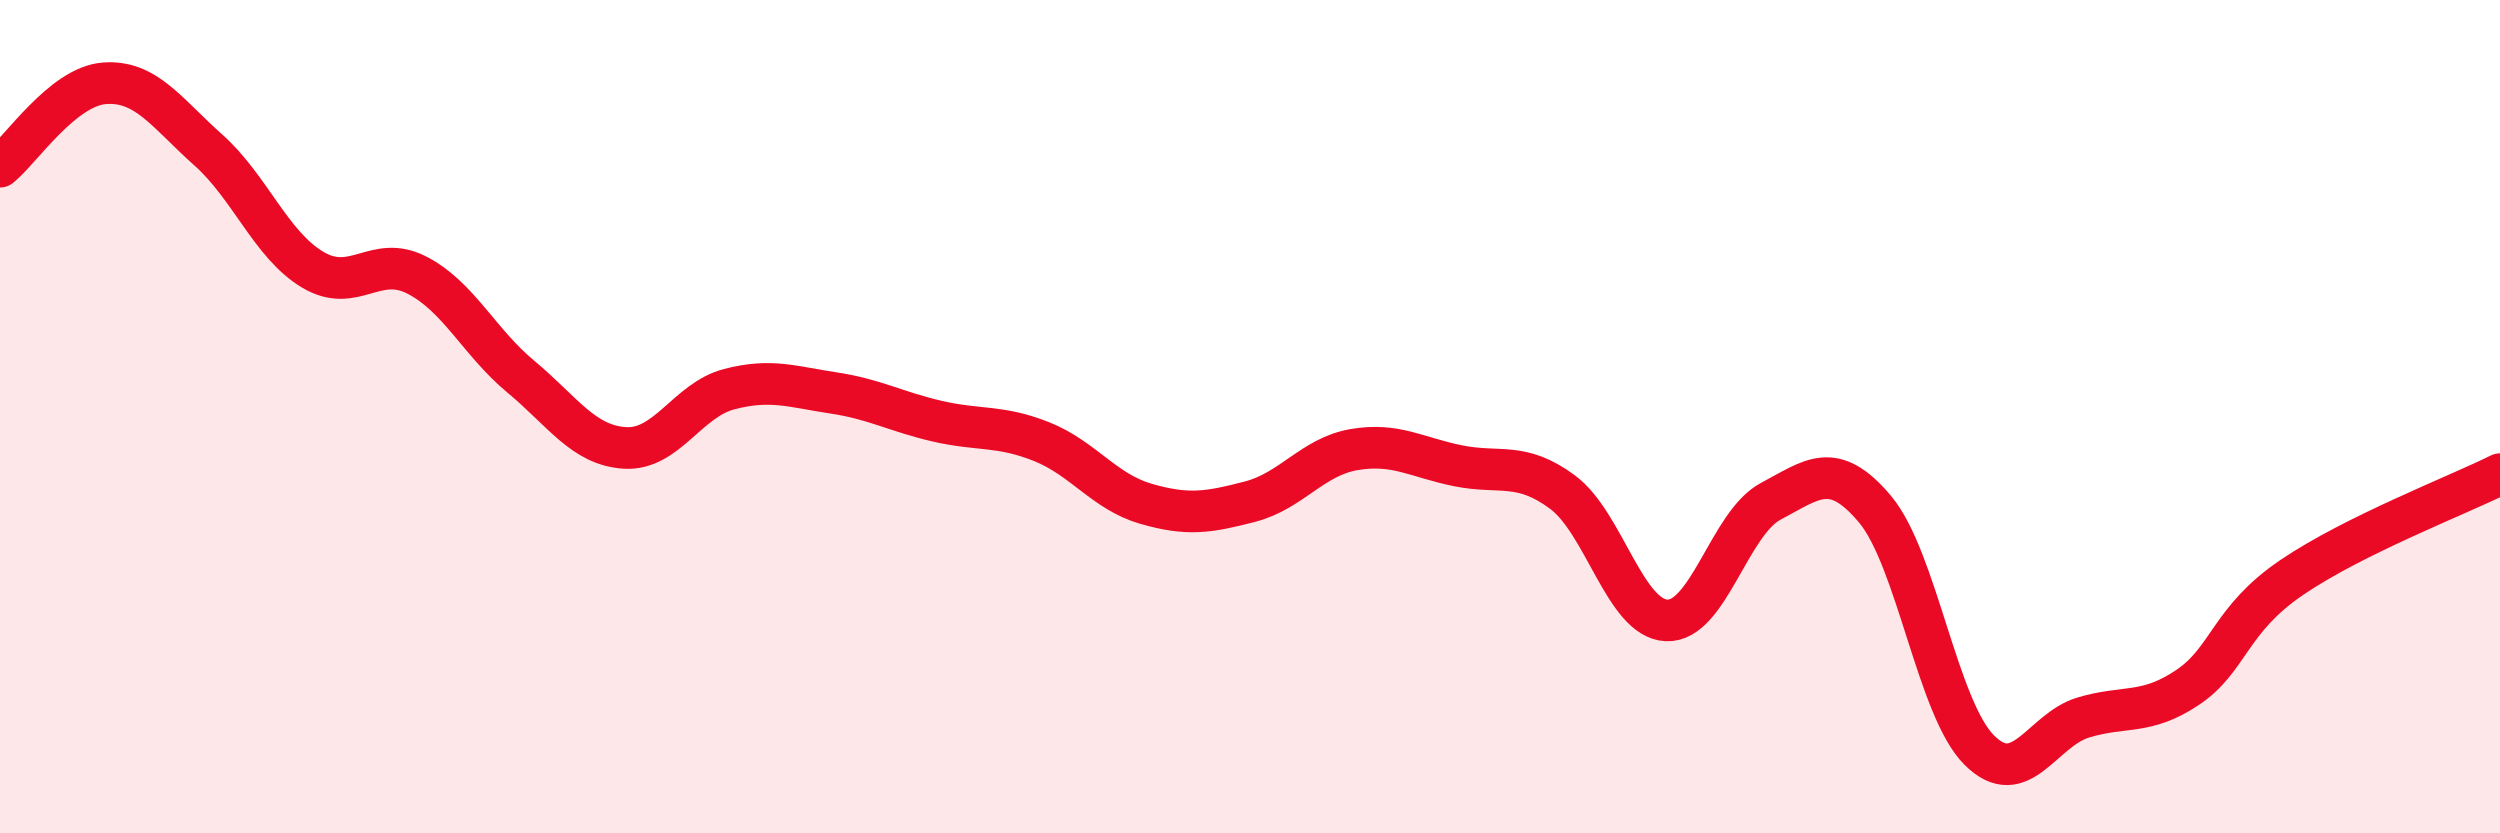
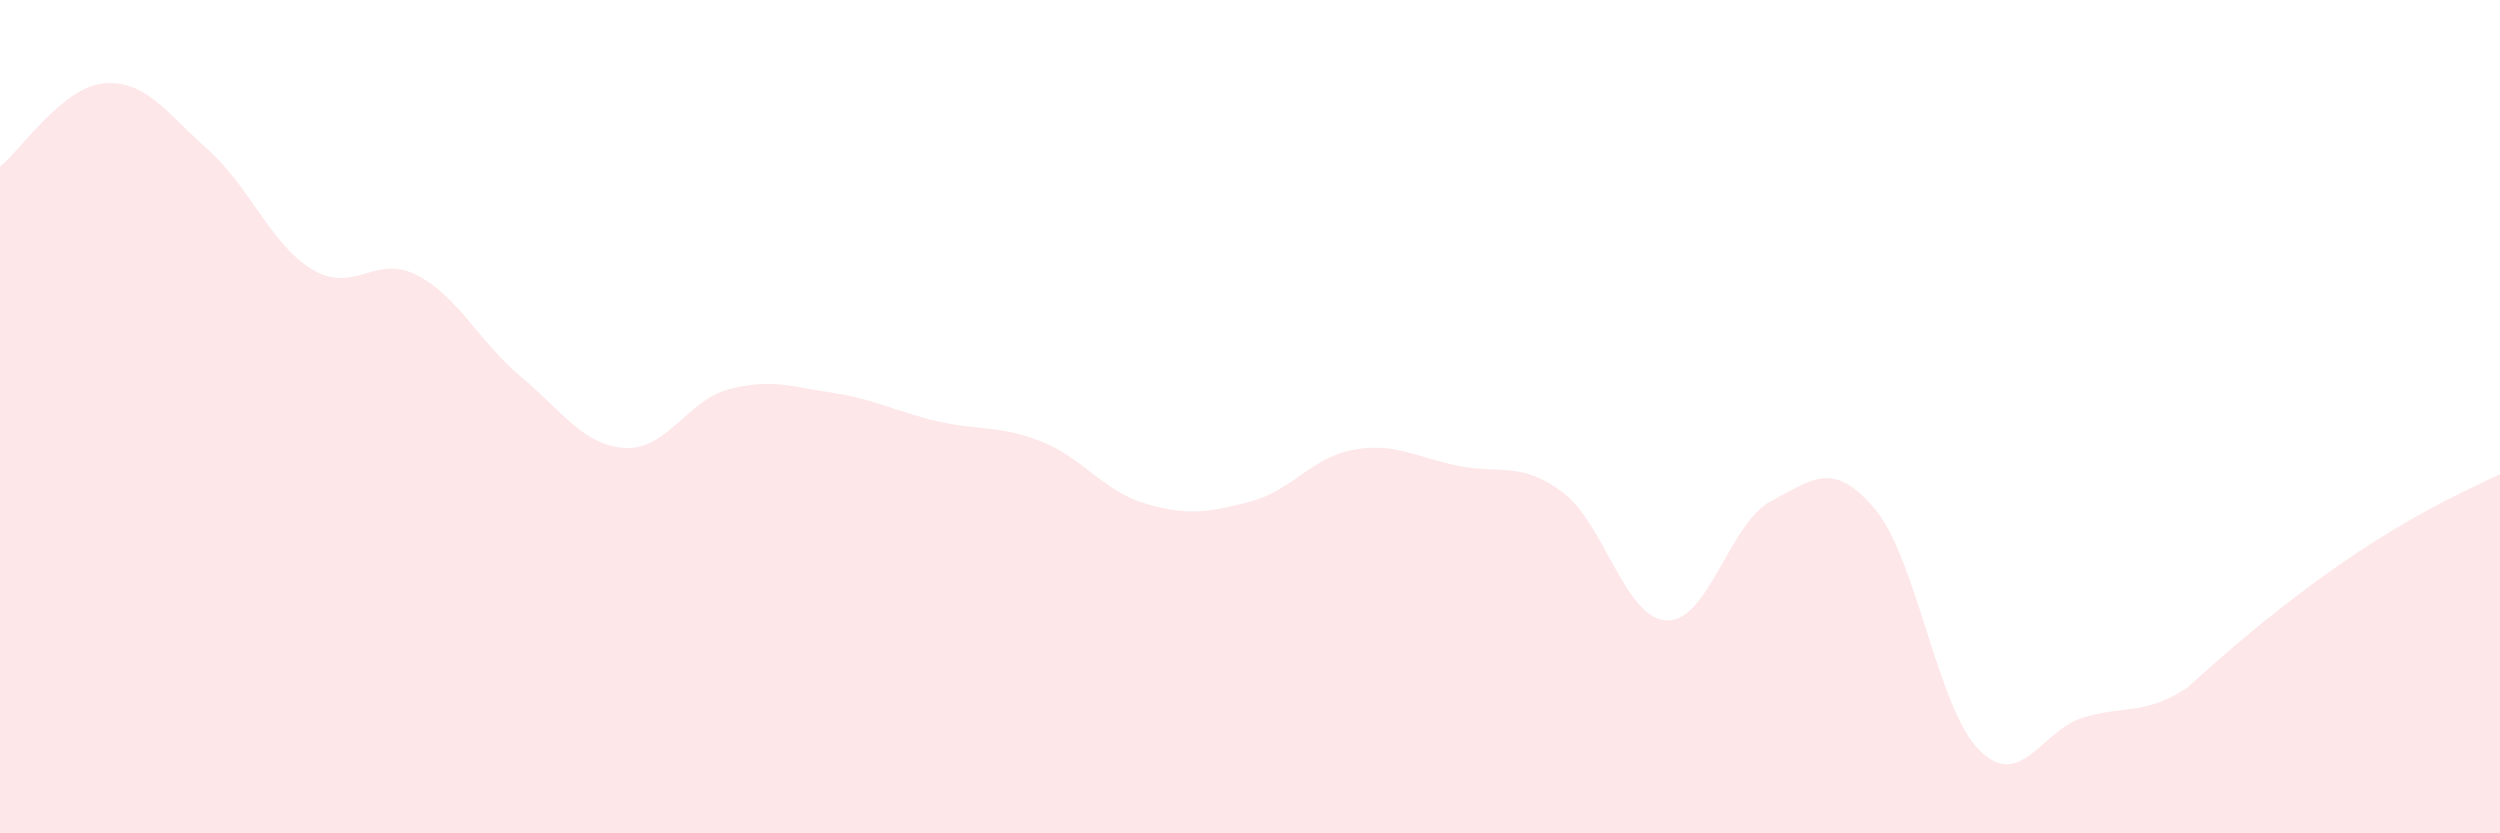
<svg xmlns="http://www.w3.org/2000/svg" width="60" height="20" viewBox="0 0 60 20">
-   <path d="M 0,4 C 0.5,3.6 1.5,2.08 2.5,2 C 3.5,1.92 4,2.71 5,3.6 C 6,4.49 6.5,5.87 7.5,6.47 C 8.5,7.07 9,6.09 10,6.6 C 11,7.11 11.5,8.21 12.5,9.04 C 13.5,9.87 14,10.69 15,10.75 C 16,10.81 16.5,9.6 17.5,9.34 C 18.5,9.08 19,9.28 20,9.43 C 21,9.58 21.5,9.88 22.5,10.11 C 23.5,10.34 24,10.2 25,10.6 C 26,11 26.5,11.8 27.5,12.09 C 28.5,12.38 29,12.3 30,12.04 C 31,11.78 31.5,10.96 32.5,10.79 C 33.5,10.62 34,10.98 35,11.18 C 36,11.38 36.5,11.07 37.5,11.81 C 38.5,12.55 39,14.85 40,14.89 C 41,14.93 41.5,12.56 42.5,12.03 C 43.5,11.5 44,11.03 45,12.22 C 46,13.41 46.5,17 47.5,18 C 48.5,19 49,17.52 50,17.22 C 51,16.92 51.5,17.17 52.5,16.5 C 53.5,15.83 53.5,14.88 55,13.86 C 56.5,12.84 59,11.88 60,11.38L60 20L0 20Z" fill="#EB0A25" opacity="0.1" stroke-linecap="round" stroke-linejoin="round" />
-   <path d="M 0,4 C 0.5,3.6 1.5,2.08 2.5,2 C 3.5,1.92 4,2.71 5,3.6 C 6,4.49 6.5,5.87 7.5,6.47 C 8.5,7.07 9,6.09 10,6.6 C 11,7.11 11.5,8.21 12.5,9.04 C 13.5,9.87 14,10.69 15,10.75 C 16,10.81 16.5,9.6 17.5,9.34 C 18.5,9.08 19,9.28 20,9.43 C 21,9.58 21.5,9.88 22.5,10.11 C 23.5,10.34 24,10.2 25,10.6 C 26,11 26.5,11.8 27.5,12.09 C 28.5,12.38 29,12.3 30,12.04 C 31,11.78 31.5,10.96 32.5,10.79 C 33.5,10.62 34,10.98 35,11.18 C 36,11.38 36.5,11.07 37.5,11.81 C 38.5,12.55 39,14.85 40,14.89 C 41,14.93 41.5,12.56 42.5,12.03 C 43.5,11.5 44,11.03 45,12.22 C 46,13.41 46.5,17 47.5,18 C 48.5,19 49,17.52 50,17.22 C 51,16.92 51.5,17.17 52.5,16.5 C 53.5,15.83 53.5,14.88 55,13.86 C 56.5,12.84 59,11.88 60,11.38" stroke="#EB0A25" stroke-width="1" fill="none" stroke-linecap="round" stroke-linejoin="round" />
+   <path d="M 0,4 C 0.5,3.6 1.5,2.08 2.5,2 C 3.5,1.92 4,2.71 5,3.6 C 6,4.49 6.5,5.87 7.5,6.47 C 8.5,7.07 9,6.09 10,6.6 C 11,7.11 11.5,8.21 12.5,9.04 C 13.5,9.87 14,10.69 15,10.75 C 16,10.81 16.5,9.6 17.5,9.34 C 18.5,9.08 19,9.28 20,9.43 C 21,9.58 21.5,9.88 22.5,10.11 C 23.5,10.34 24,10.2 25,10.6 C 26,11 26.5,11.8 27.5,12.09 C 28.5,12.38 29,12.3 30,12.04 C 31,11.78 31.5,10.96 32.5,10.79 C 33.5,10.62 34,10.98 35,11.18 C 36,11.38 36.5,11.07 37.5,11.81 C 38.5,12.55 39,14.85 40,14.89 C 41,14.93 41.5,12.56 42.5,12.03 C 43.5,11.5 44,11.03 45,12.22 C 46,13.41 46.5,17 47.5,18 C 48.5,19 49,17.52 50,17.22 C 51,16.92 51.5,17.17 52.5,16.5 C 56.5,12.84 59,11.88 60,11.38L60 20L0 20Z" fill="#EB0A25" opacity="0.1" stroke-linecap="round" stroke-linejoin="round" />
</svg>